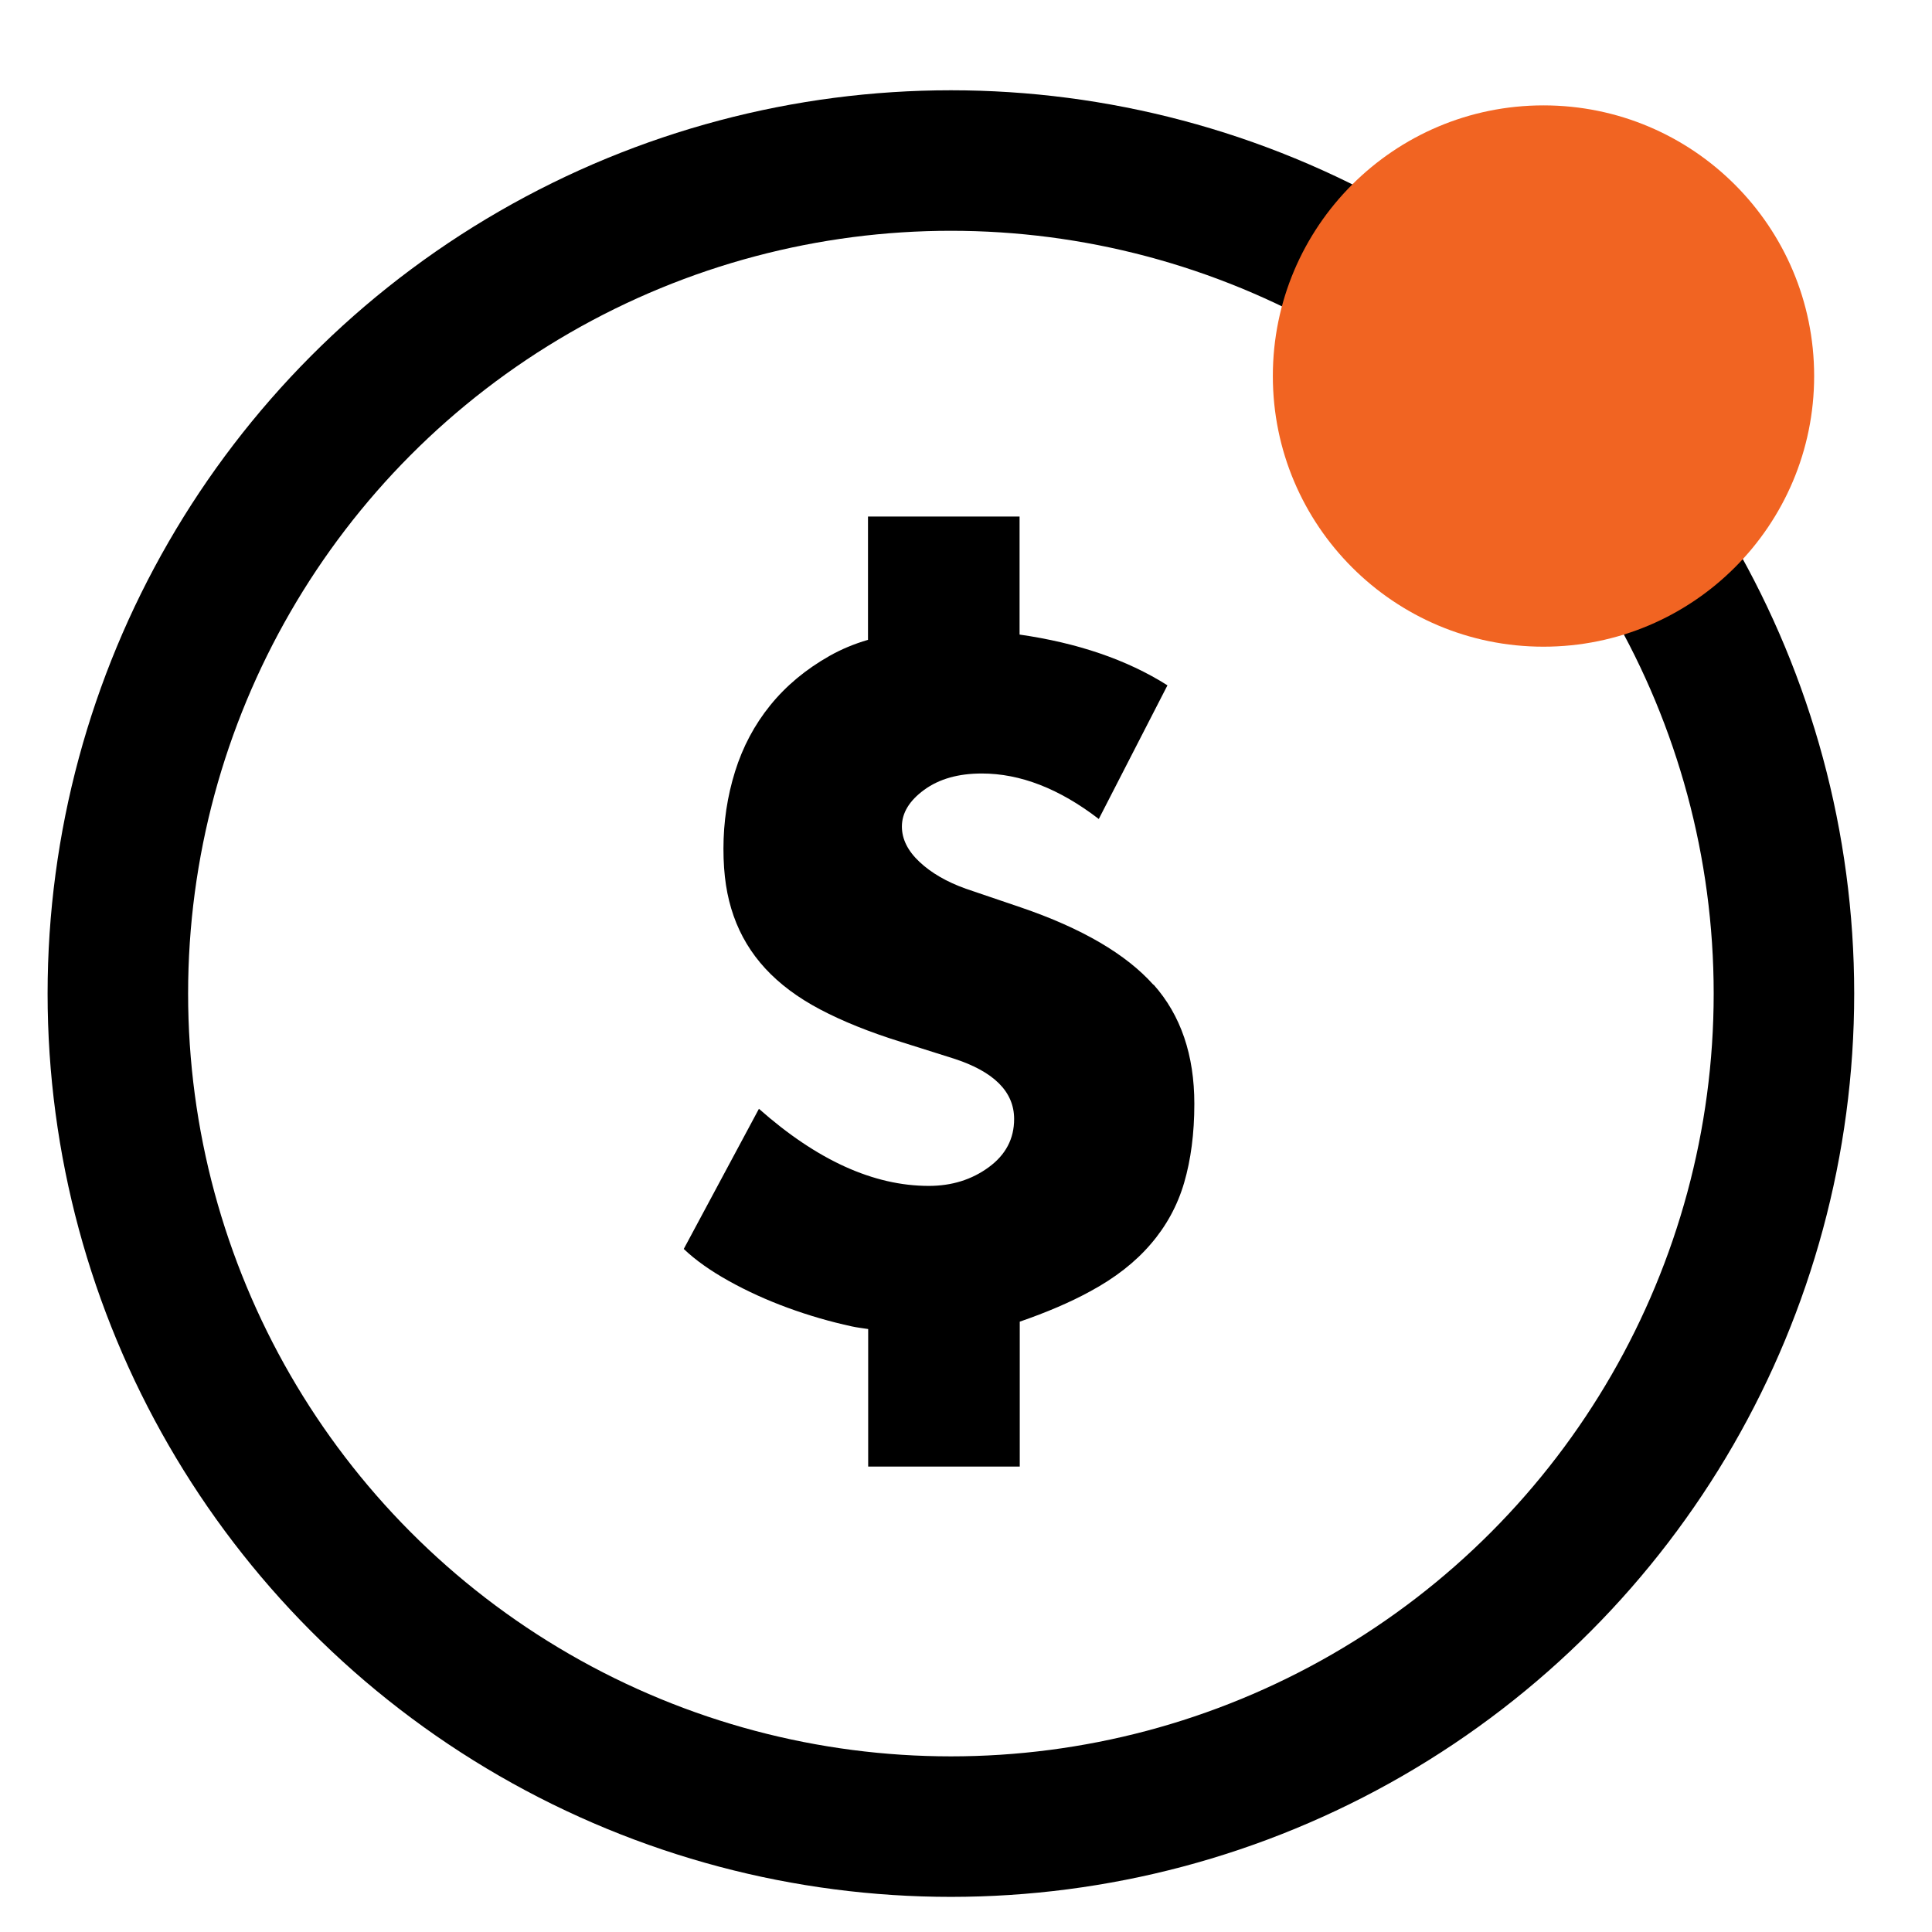
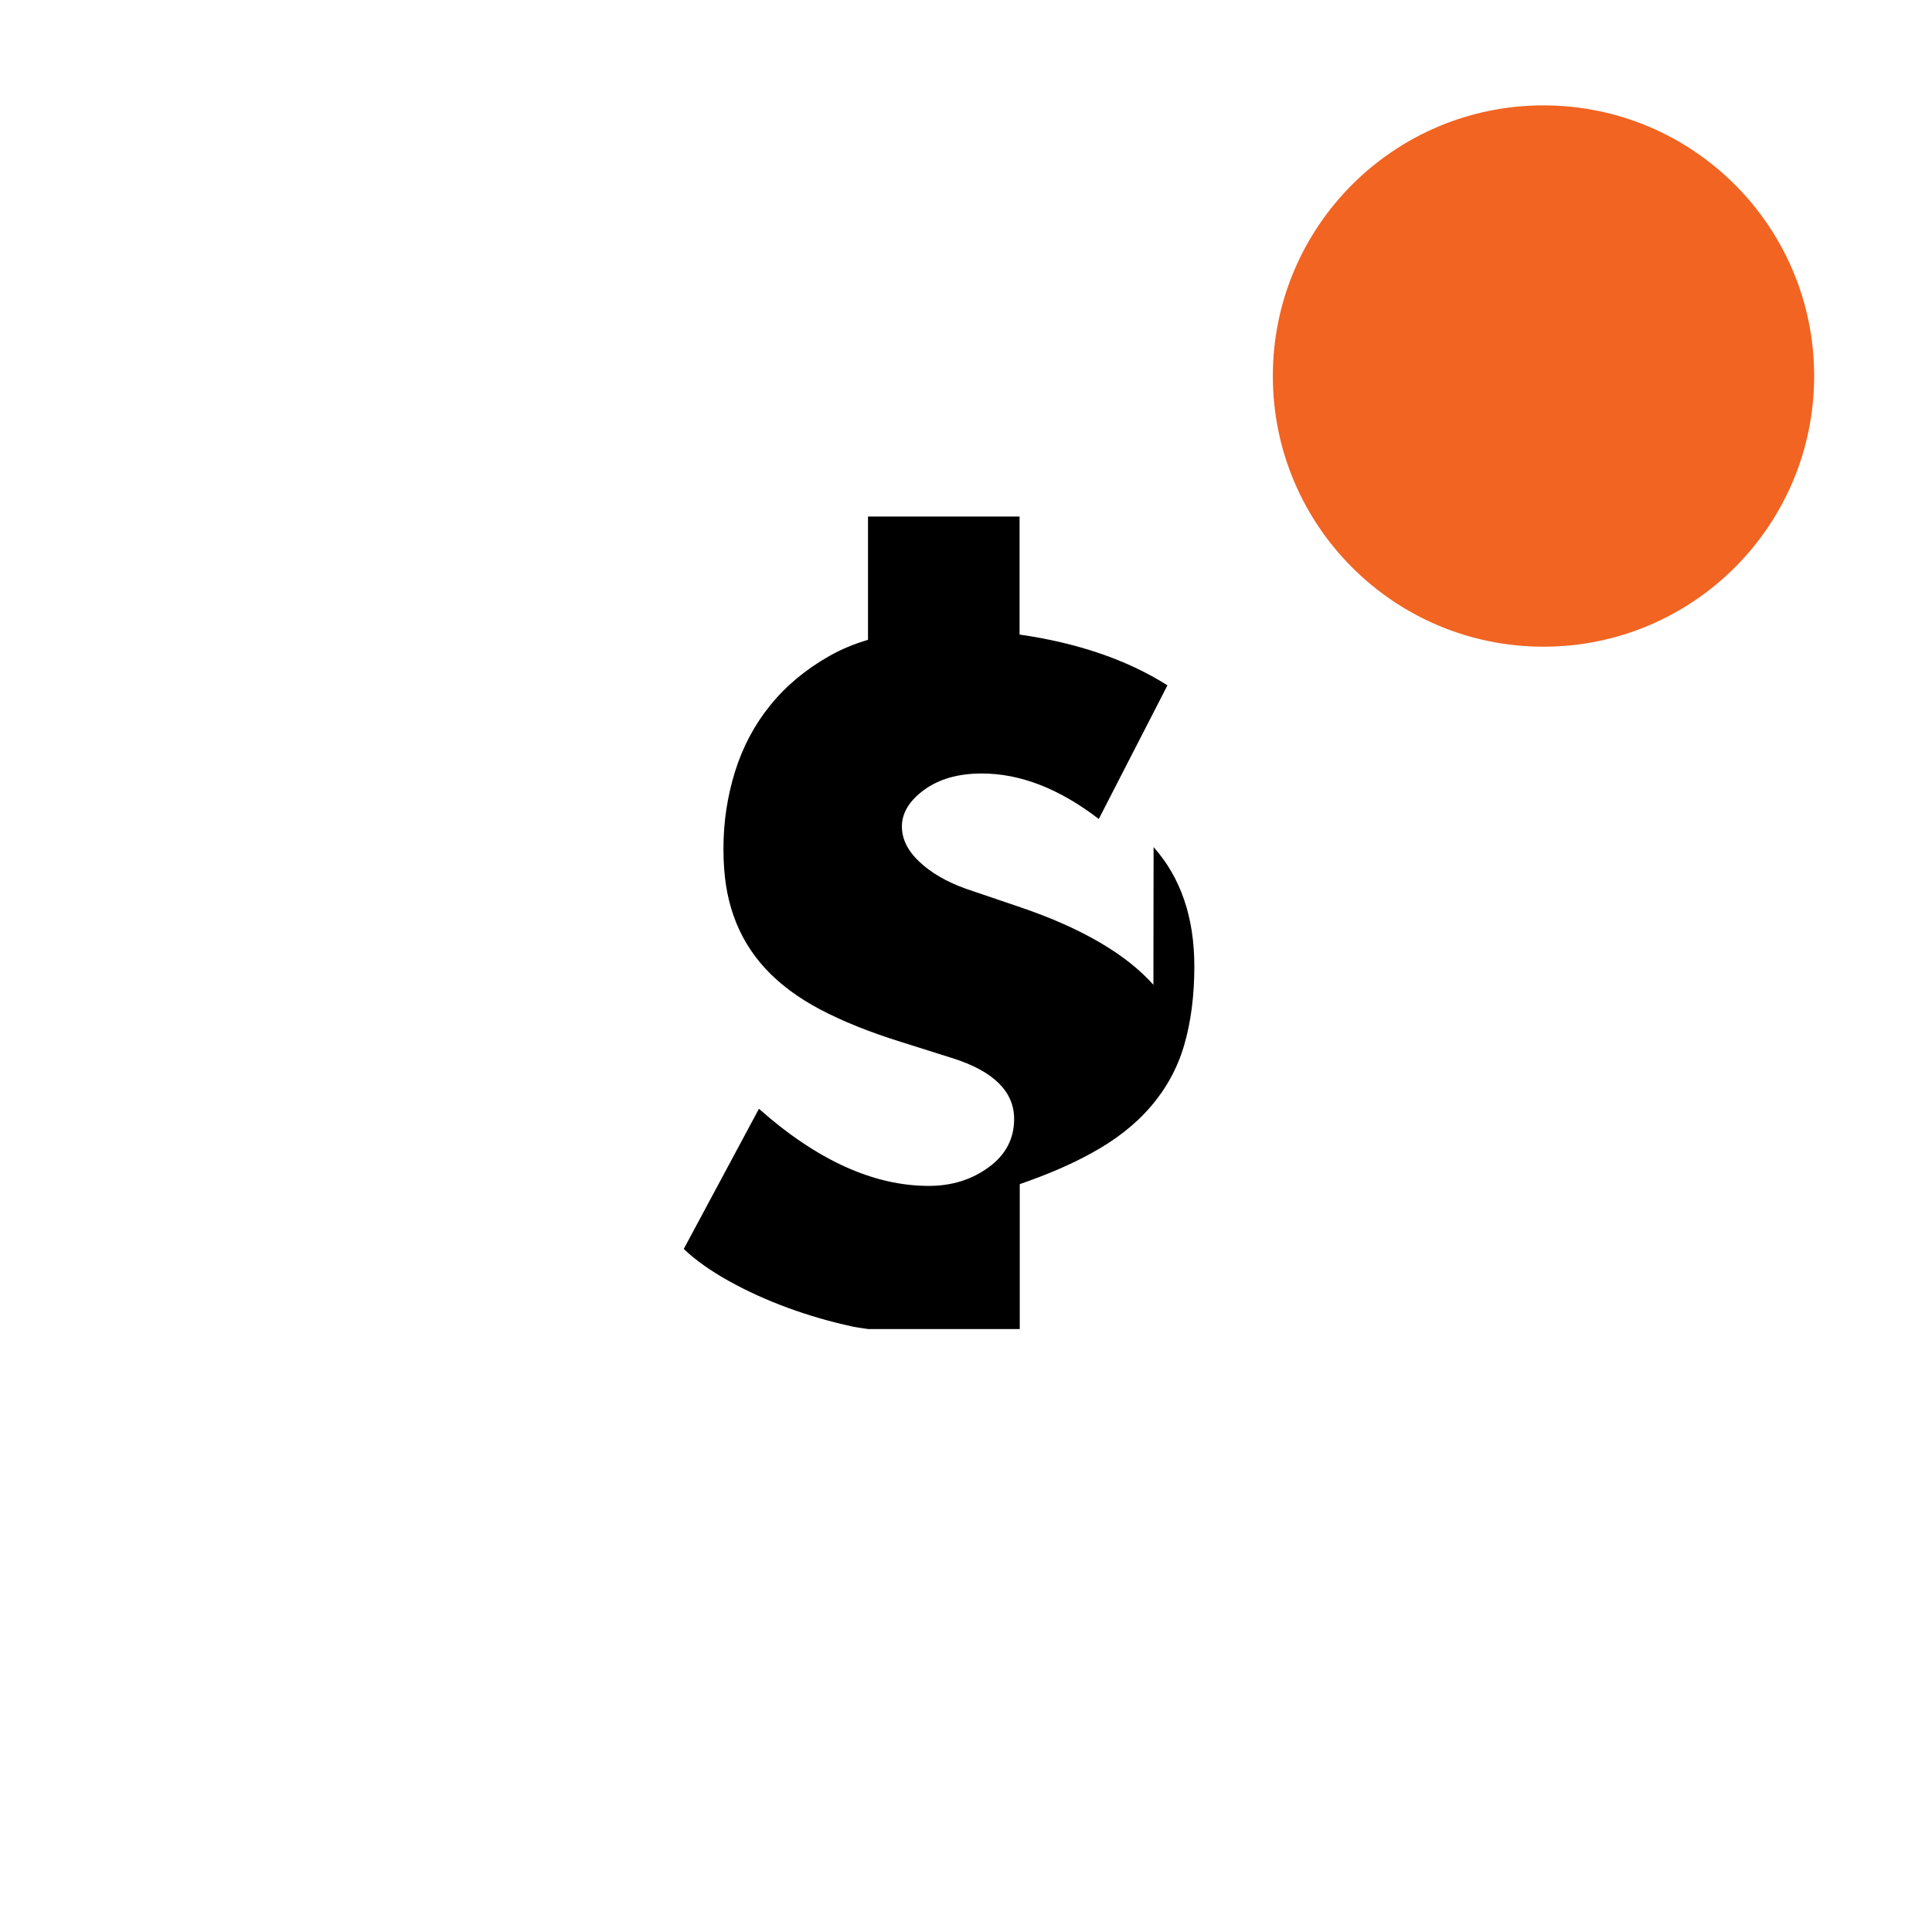
<svg xmlns="http://www.w3.org/2000/svg" id="Layer_17" data-name="Layer 17" width="110" height="110" viewBox="0 0 110 110">
  <defs>
    <style>
      .cls-1 {
        fill: #f16422;
      }

      .cls-2 {
        fill: none;
        stroke: #000;
        stroke-miterlimit: 10;
        stroke-width: 8px;
      }
    </style>
  </defs>
-   <circle class="cls-2" cx="54.14" cy="56.57" r="47.43" />
  <circle class="cls-1" cx="87.88" cy="21.41" r="15.41" />
-   <path d="M65.67,56.07c-1.55-1.74-4.07-3.22-7.56-4.41l-3.12-1.06c-1.09-.39-1.97-.9-2.64-1.53s-1-1.3-1-2.01c0-.77.42-1.47,1.27-2.09.85-.62,1.94-.93,3.28-.93,2.19,0,4.41.86,6.66,2.59l3.91-7.61c-2.32-1.47-5.15-2.42-8.42-2.89v-6.72h-8.63v7.02c-.79.23-1.53.54-2.2.92-1.34.76-2.46,1.69-3.36,2.8-.9,1.11-1.57,2.37-2.01,3.78-.44,1.41-.66,2.87-.66,4.39s.19,2.72.58,3.83.99,2.11,1.8,2.99c.81.88,1.85,1.66,3.12,2.33s2.8,1.29,4.6,1.85l3.01.95c2.29.74,3.44,1.89,3.44,3.44,0,1.13-.48,2.04-1.45,2.75-.97.71-2.11,1.06-3.41,1.06-3.14,0-6.36-1.46-9.67-4.39l-4.28,7.98c.67.64,1.52,1.24,2.56,1.82,1.04.58,2.16,1.09,3.36,1.53,1.2.44,2.41.79,3.65,1.06.32.07.62.1.93.15v7.83h8.63v-8.25c1.53-.53,2.87-1.1,4-1.72,1.43-.77,2.58-1.67,3.46-2.7.88-1.02,1.52-2.19,1.9-3.49s.58-2.8.58-4.49c0-2.78-.77-5.05-2.32-6.79Z" />
+   <path d="M65.67,56.07c-1.55-1.74-4.07-3.22-7.56-4.41l-3.12-1.06c-1.09-.39-1.97-.9-2.64-1.53s-1-1.3-1-2.01c0-.77.42-1.47,1.27-2.09.85-.62,1.94-.93,3.28-.93,2.19,0,4.41.86,6.66,2.59l3.91-7.61c-2.32-1.47-5.15-2.42-8.42-2.89v-6.72h-8.63v7.02c-.79.23-1.53.54-2.2.92-1.34.76-2.46,1.69-3.36,2.8-.9,1.11-1.57,2.37-2.01,3.78-.44,1.41-.66,2.87-.66,4.39s.19,2.72.58,3.83.99,2.11,1.8,2.99c.81.88,1.85,1.66,3.12,2.33s2.8,1.29,4.6,1.85l3.01.95c2.29.74,3.44,1.89,3.44,3.44,0,1.13-.48,2.04-1.45,2.75-.97.71-2.11,1.06-3.41,1.06-3.14,0-6.36-1.46-9.67-4.39l-4.28,7.98c.67.64,1.52,1.24,2.56,1.82,1.04.58,2.16,1.09,3.36,1.53,1.2.44,2.41.79,3.65,1.06.32.07.62.1.93.15h8.63v-8.25c1.53-.53,2.87-1.1,4-1.72,1.43-.77,2.58-1.67,3.46-2.7.88-1.02,1.52-2.19,1.9-3.49s.58-2.8.58-4.49c0-2.78-.77-5.05-2.32-6.79Z" />
</svg>